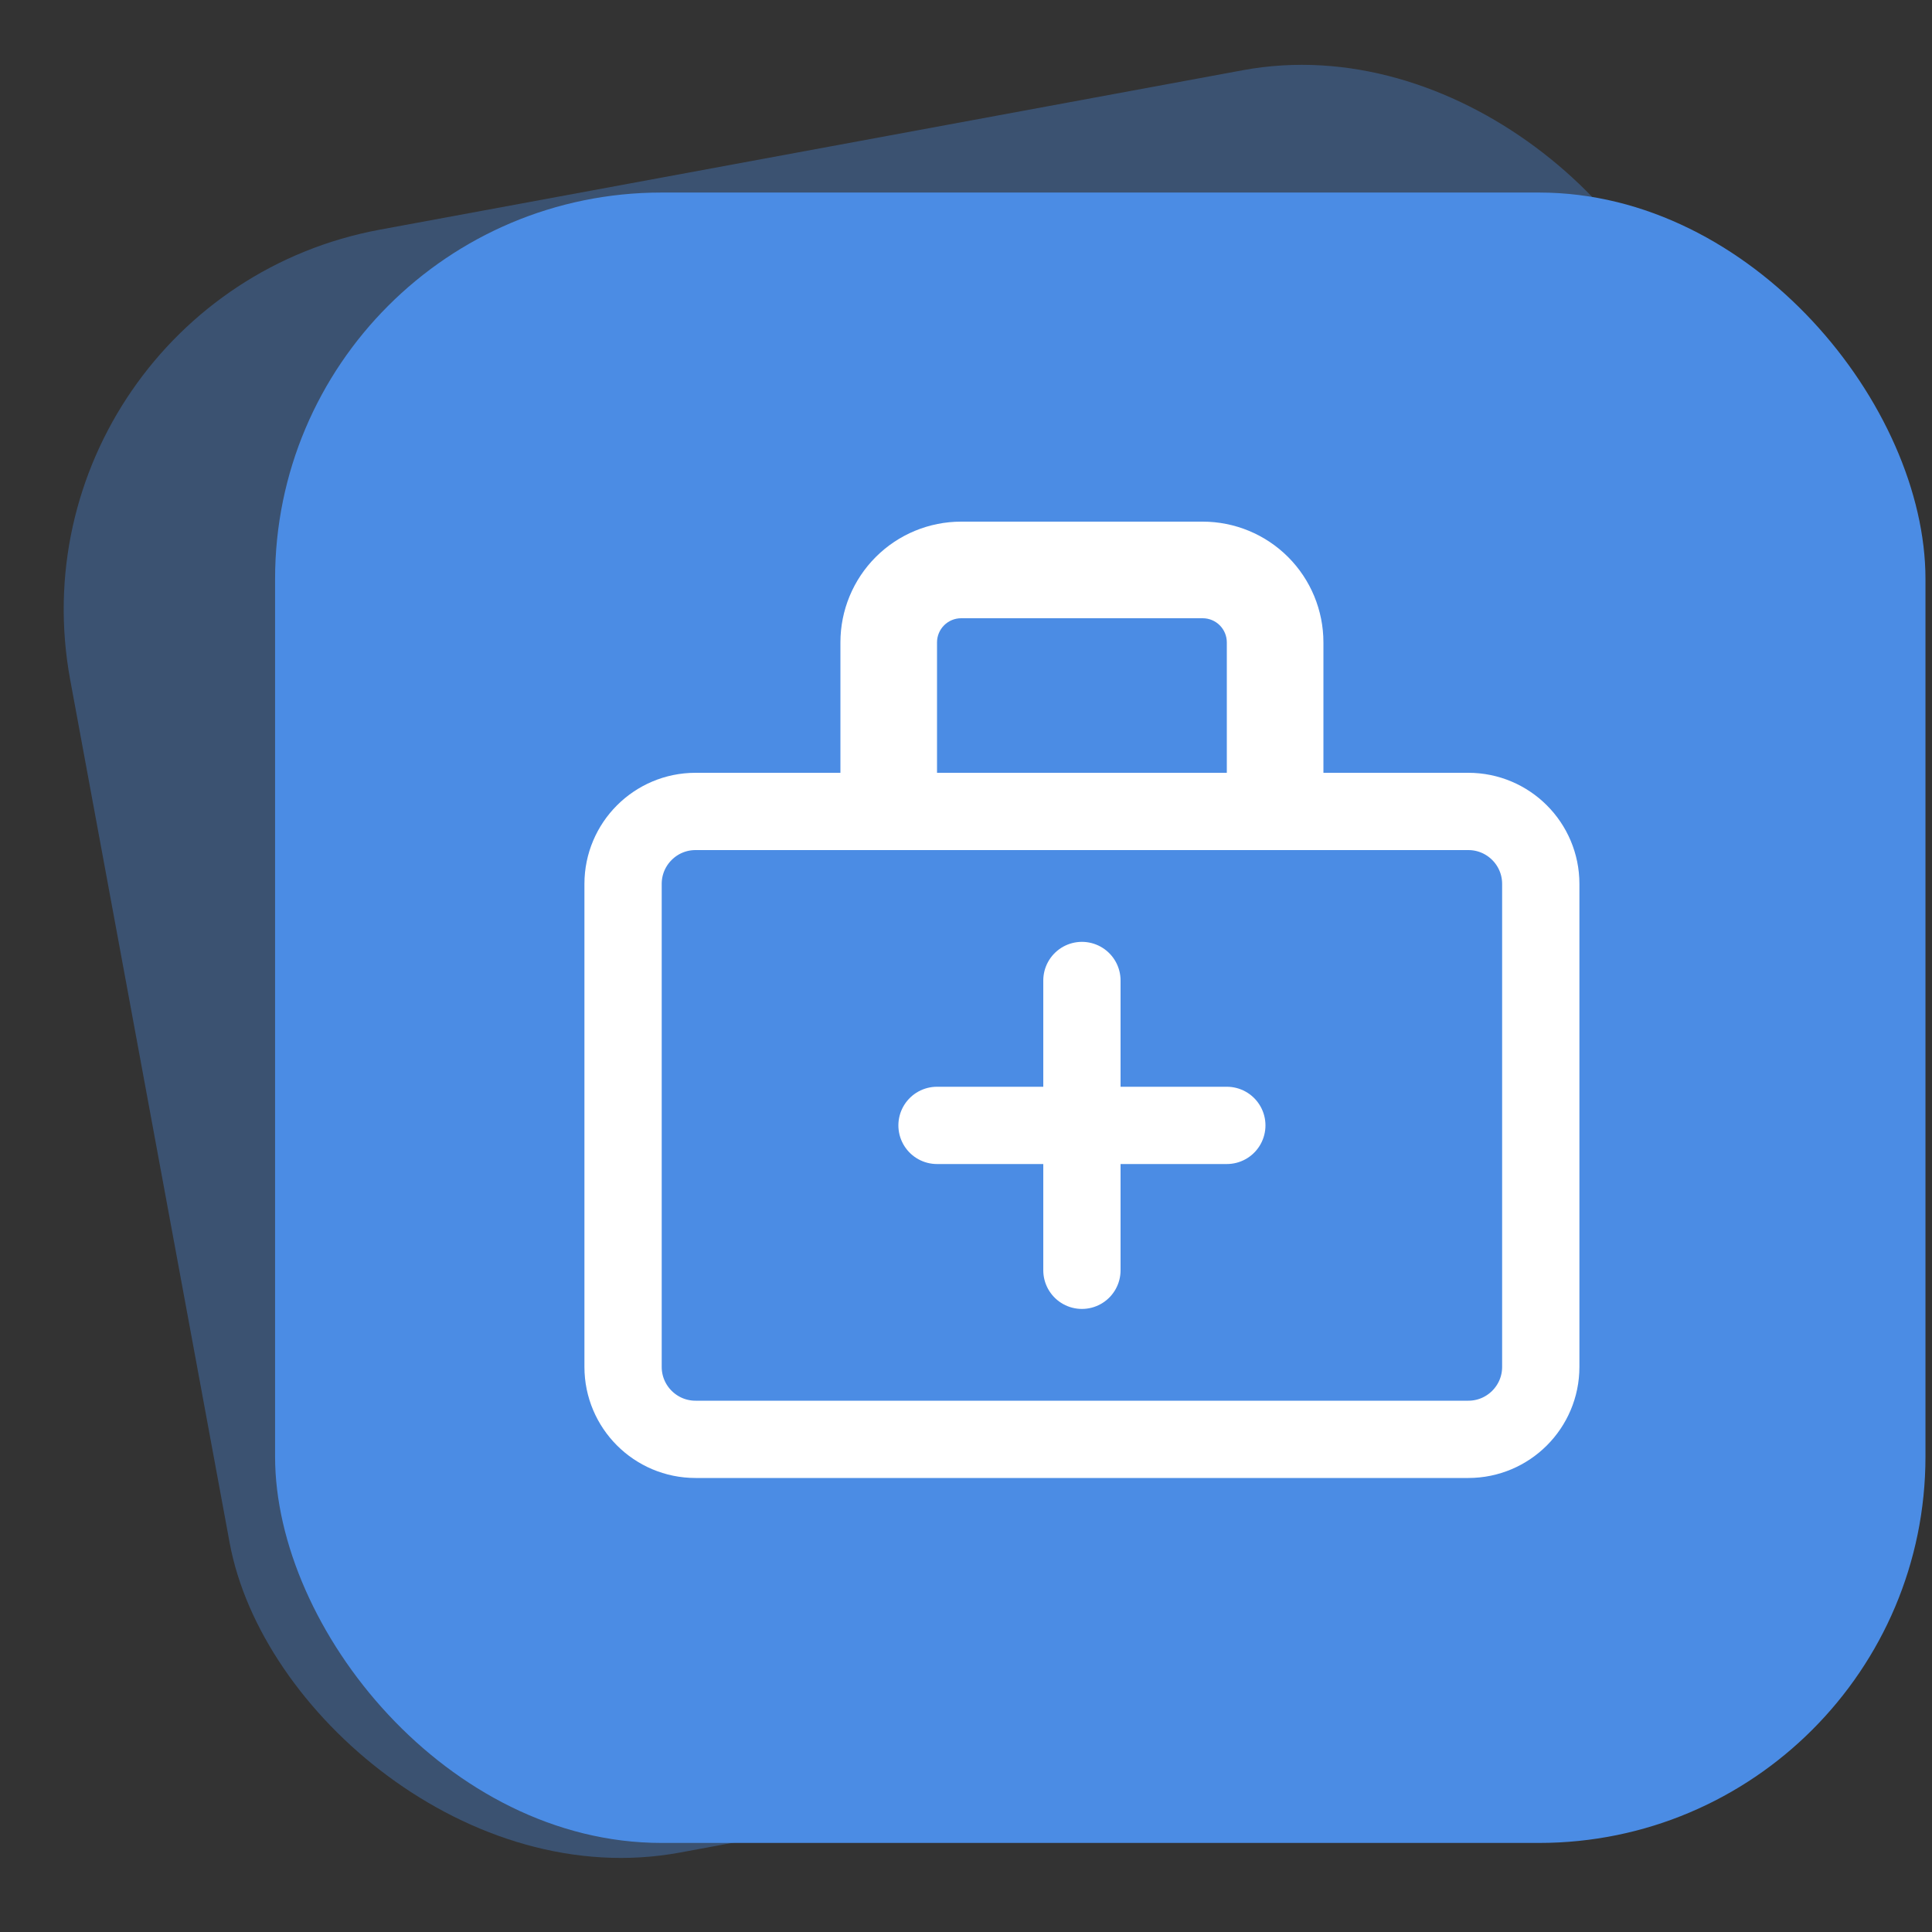
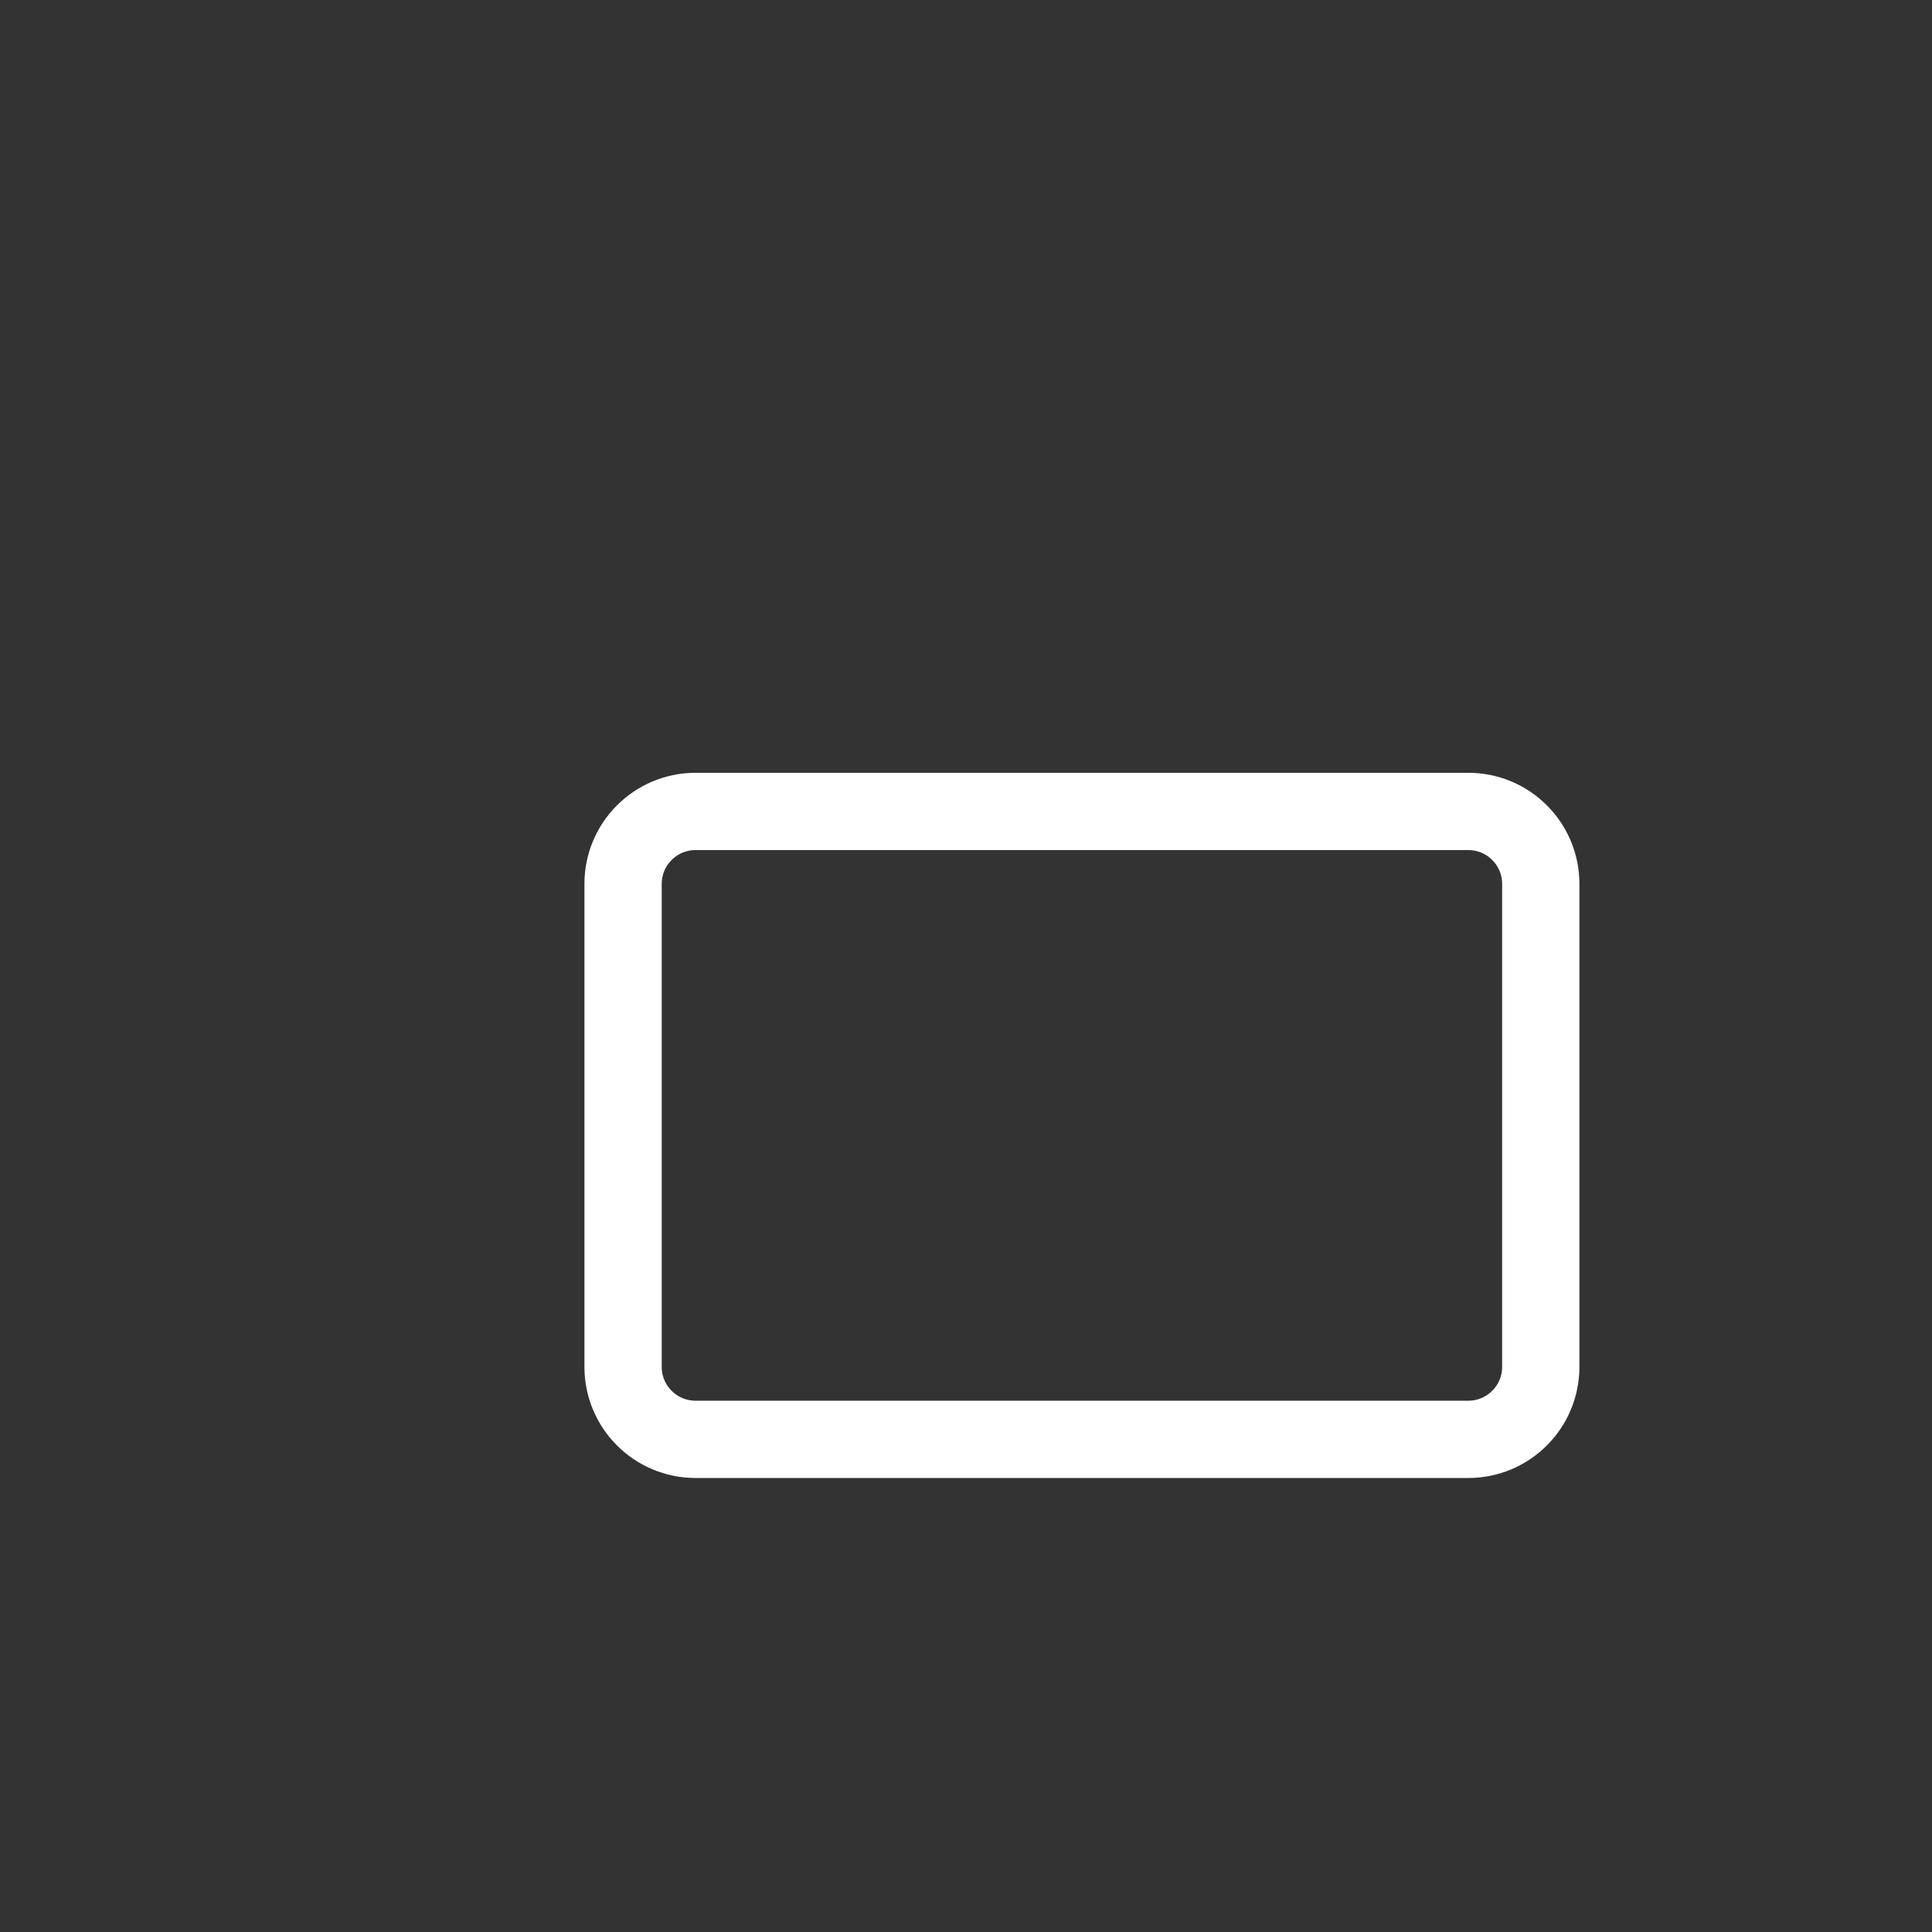
<svg xmlns="http://www.w3.org/2000/svg" width="50" height="50" viewBox="0 0 50 50" fill="none">
  <rect x="0" y="0" width="50" height="50" fill="#333333" stroke="none" />
-   <rect y="7.76" width="42.712" height="42.712" rx="10" transform="rotate(-10.468 0 7.76)" fill="#4B8CE4" fill-opacity="0.35" />
-   <rect x="7.119" y="4.983" width="42.712" height="42.712" rx="10" fill="#4B8CE4" />
  <path d="M38 21H18C16.965 21 16.125 21.84 16.125 22.875V35.375C16.125 36.41 16.965 37.25 18 37.25H38C39.035 37.25 39.875 36.41 39.875 35.375V22.875C39.875 21.84 39.035 21 38 21Z" stroke="white" stroke-width="2" stroke-linejoin="round" />
-   <path d="M24.875 16H31.125V13.5H24.875V16ZM31.75 16.625V21H34.25V16.625H31.75ZM24.25 21V16.625H21.75V21H24.25ZM31.125 16C31.291 16 31.45 16.066 31.567 16.183C31.684 16.3 31.75 16.459 31.75 16.625H34.25C34.25 15.796 33.921 15.001 33.335 14.415C32.749 13.829 31.954 13.5 31.125 13.5V16ZM24.875 13.5C24.046 13.5 23.251 13.829 22.665 14.415C22.079 15.001 21.75 15.796 21.75 16.625H24.25C24.25 16.459 24.316 16.3 24.433 16.183C24.55 16.066 24.709 16 24.875 16V13.5Z" fill="white" />
-   <path d="M24.25 29.125H31.75M28 25.375V32.875" stroke="white" stroke-width="2" stroke-linecap="round" stroke-linejoin="round" />
</svg>